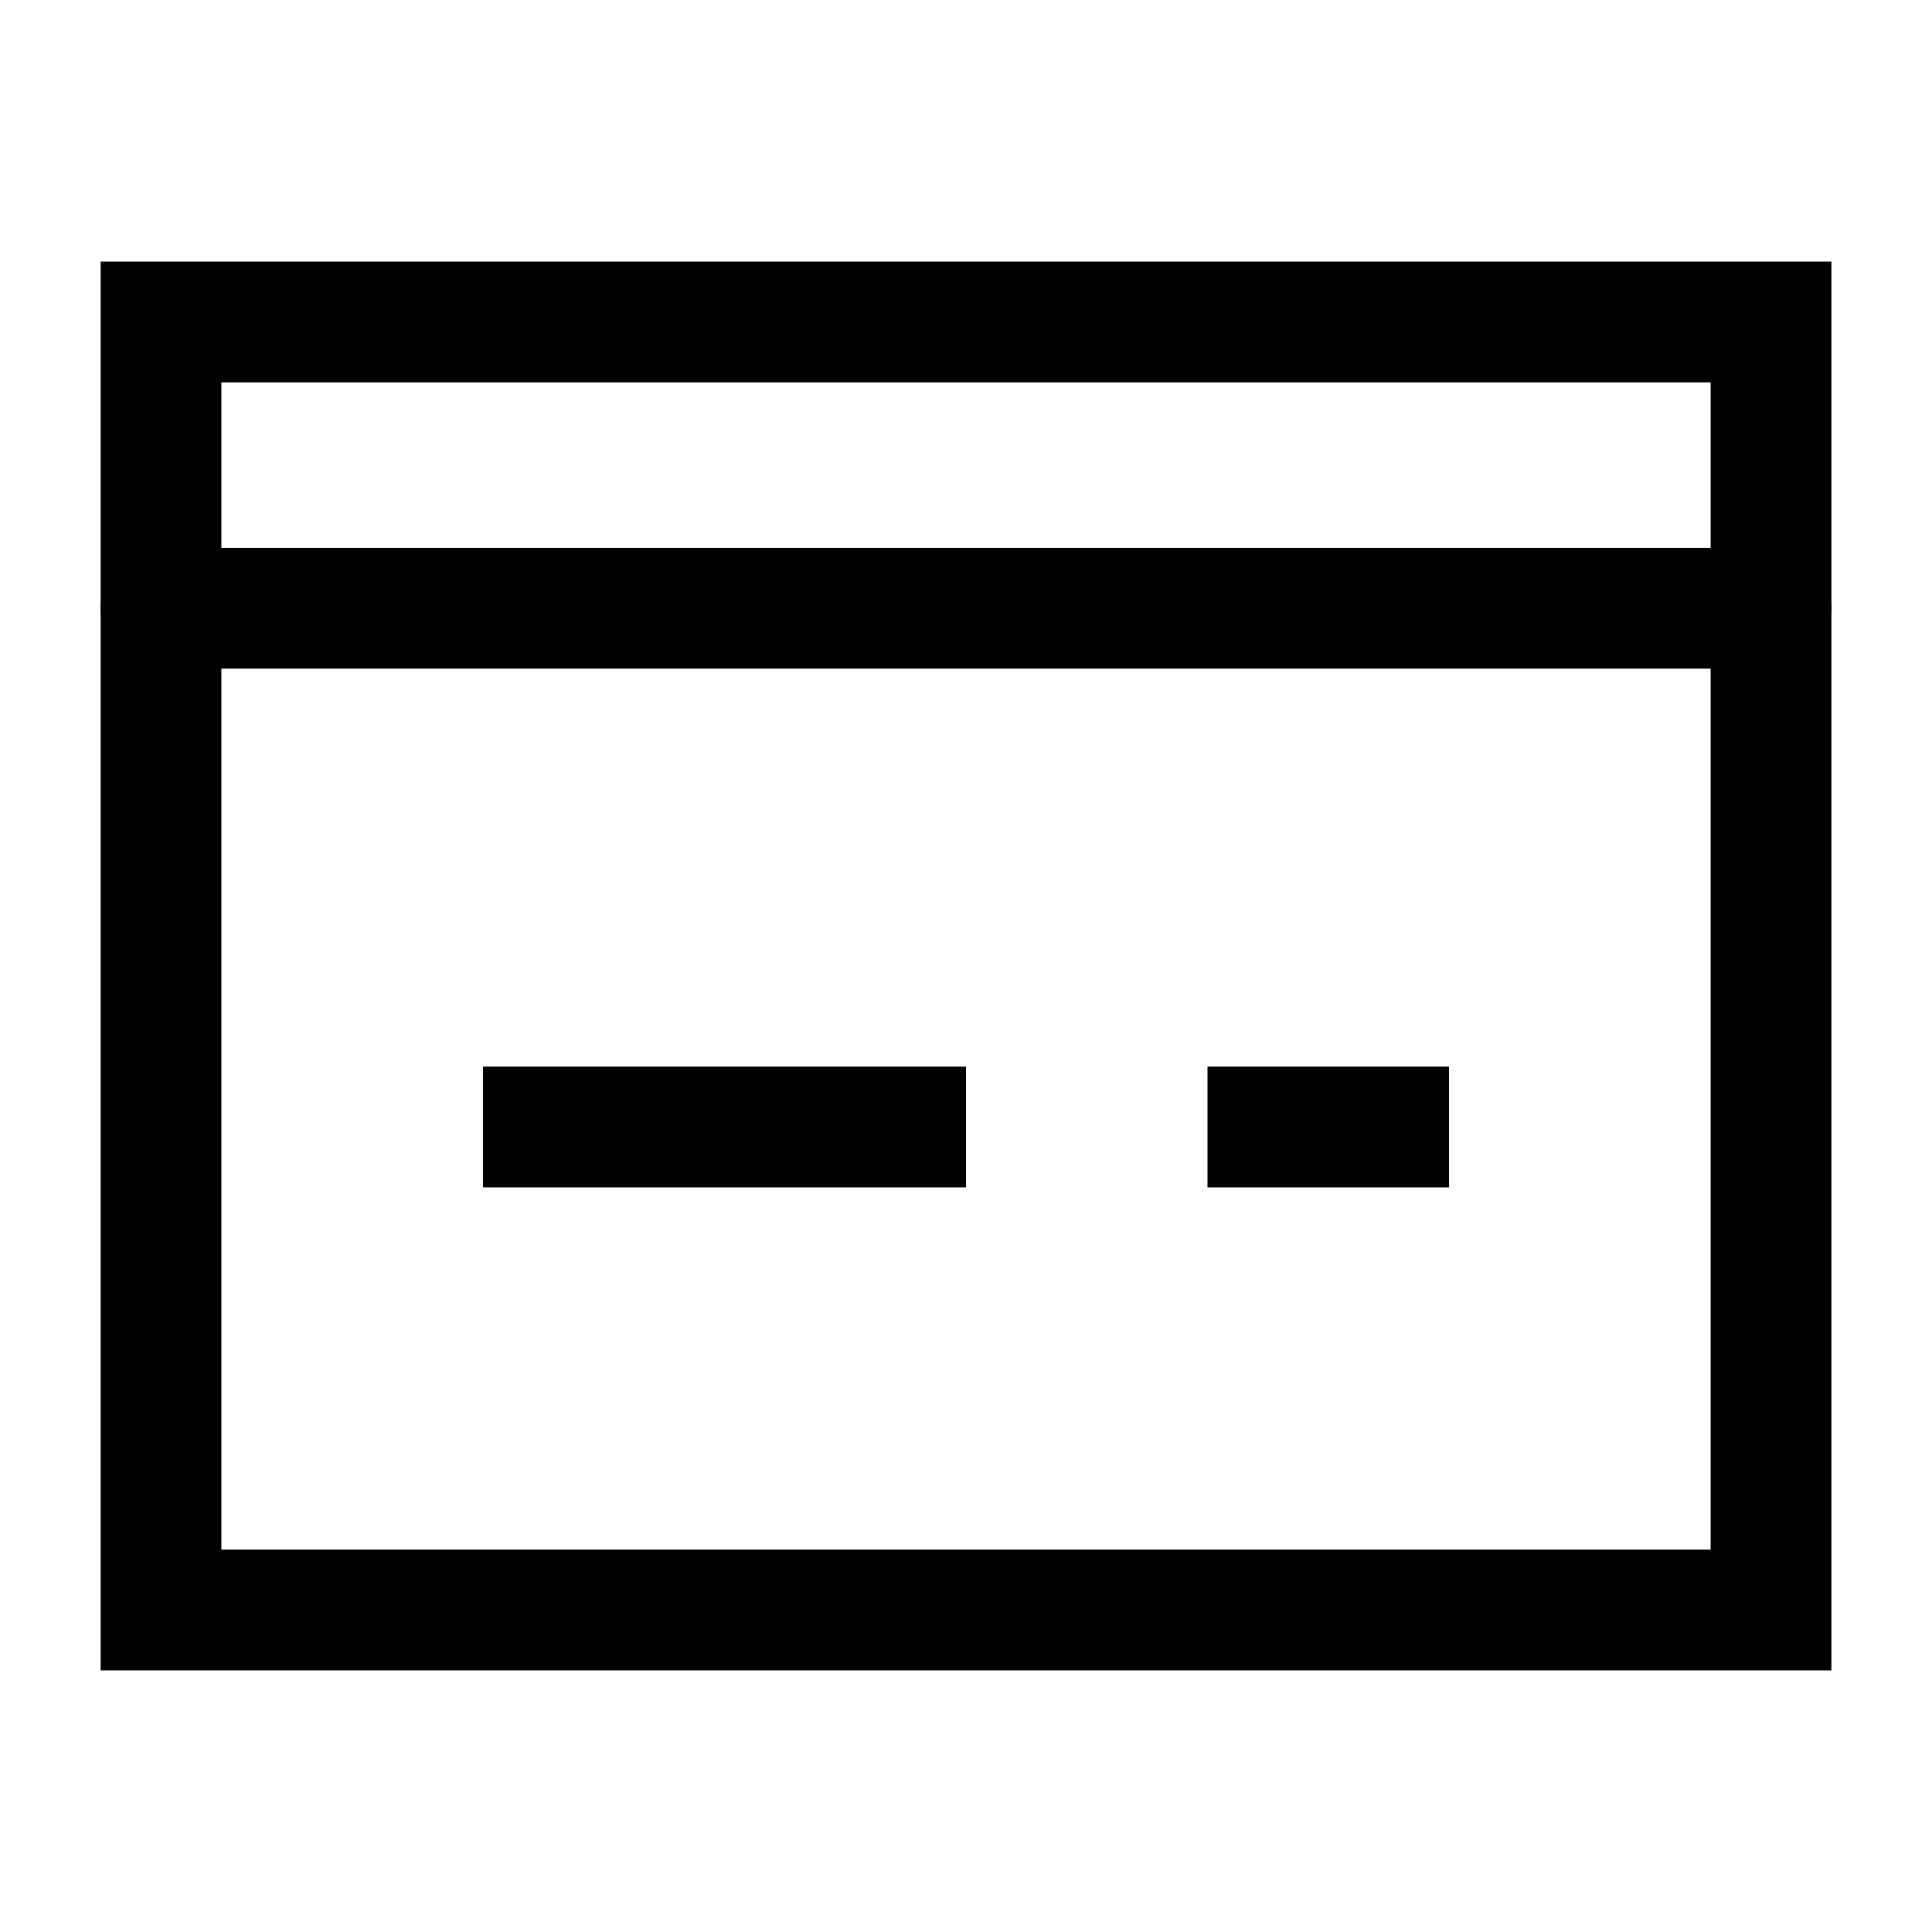
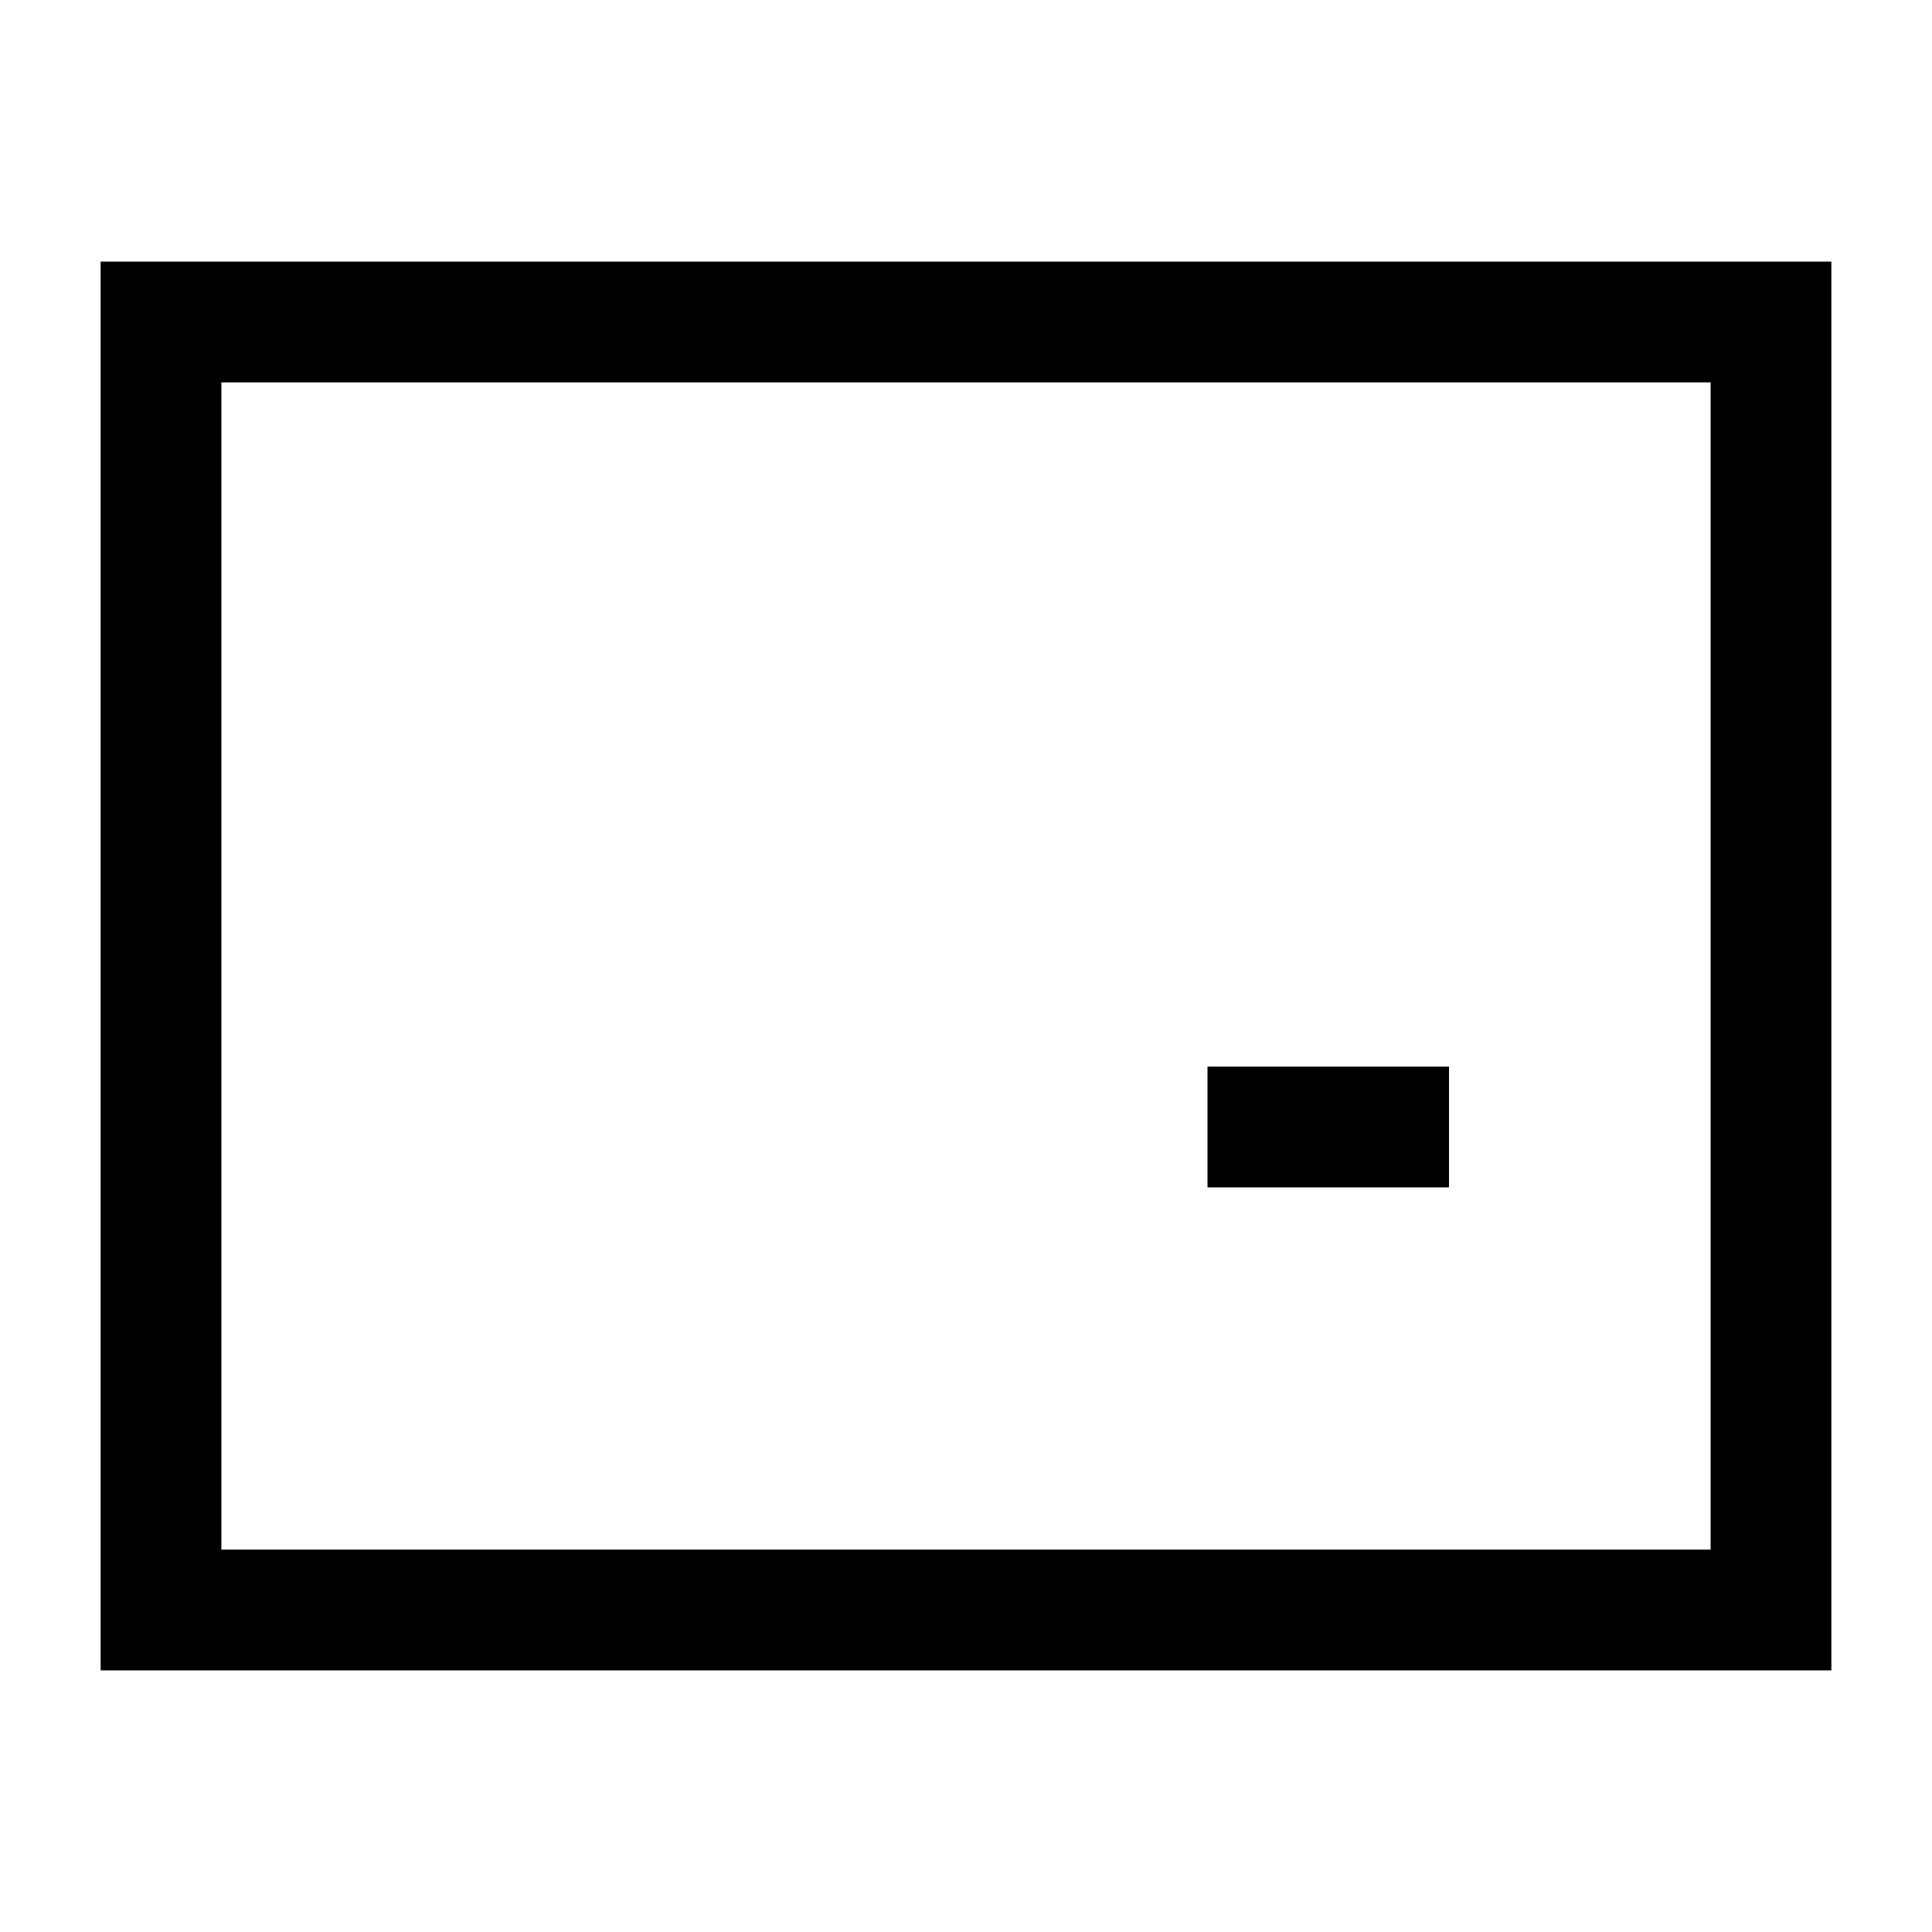
<svg xmlns="http://www.w3.org/2000/svg" width="24" height="24" viewBox="0 0 24 24" fill="none">
-   <path d="M2 7.556H22" stroke="black" stroke-width="1.5" stroke-linecap="round" stroke-linejoin="round" />
  <rect x="2" y="4" width="20" height="16" stroke="black" stroke-width="1.5" stroke-linecap="round" />
-   <path d="M6 14H12" stroke="black" stroke-width="1.5" stroke-linejoin="round" />
  <path d="M15 14H18" stroke="black" stroke-width="1.5" stroke-linejoin="round" />
</svg>